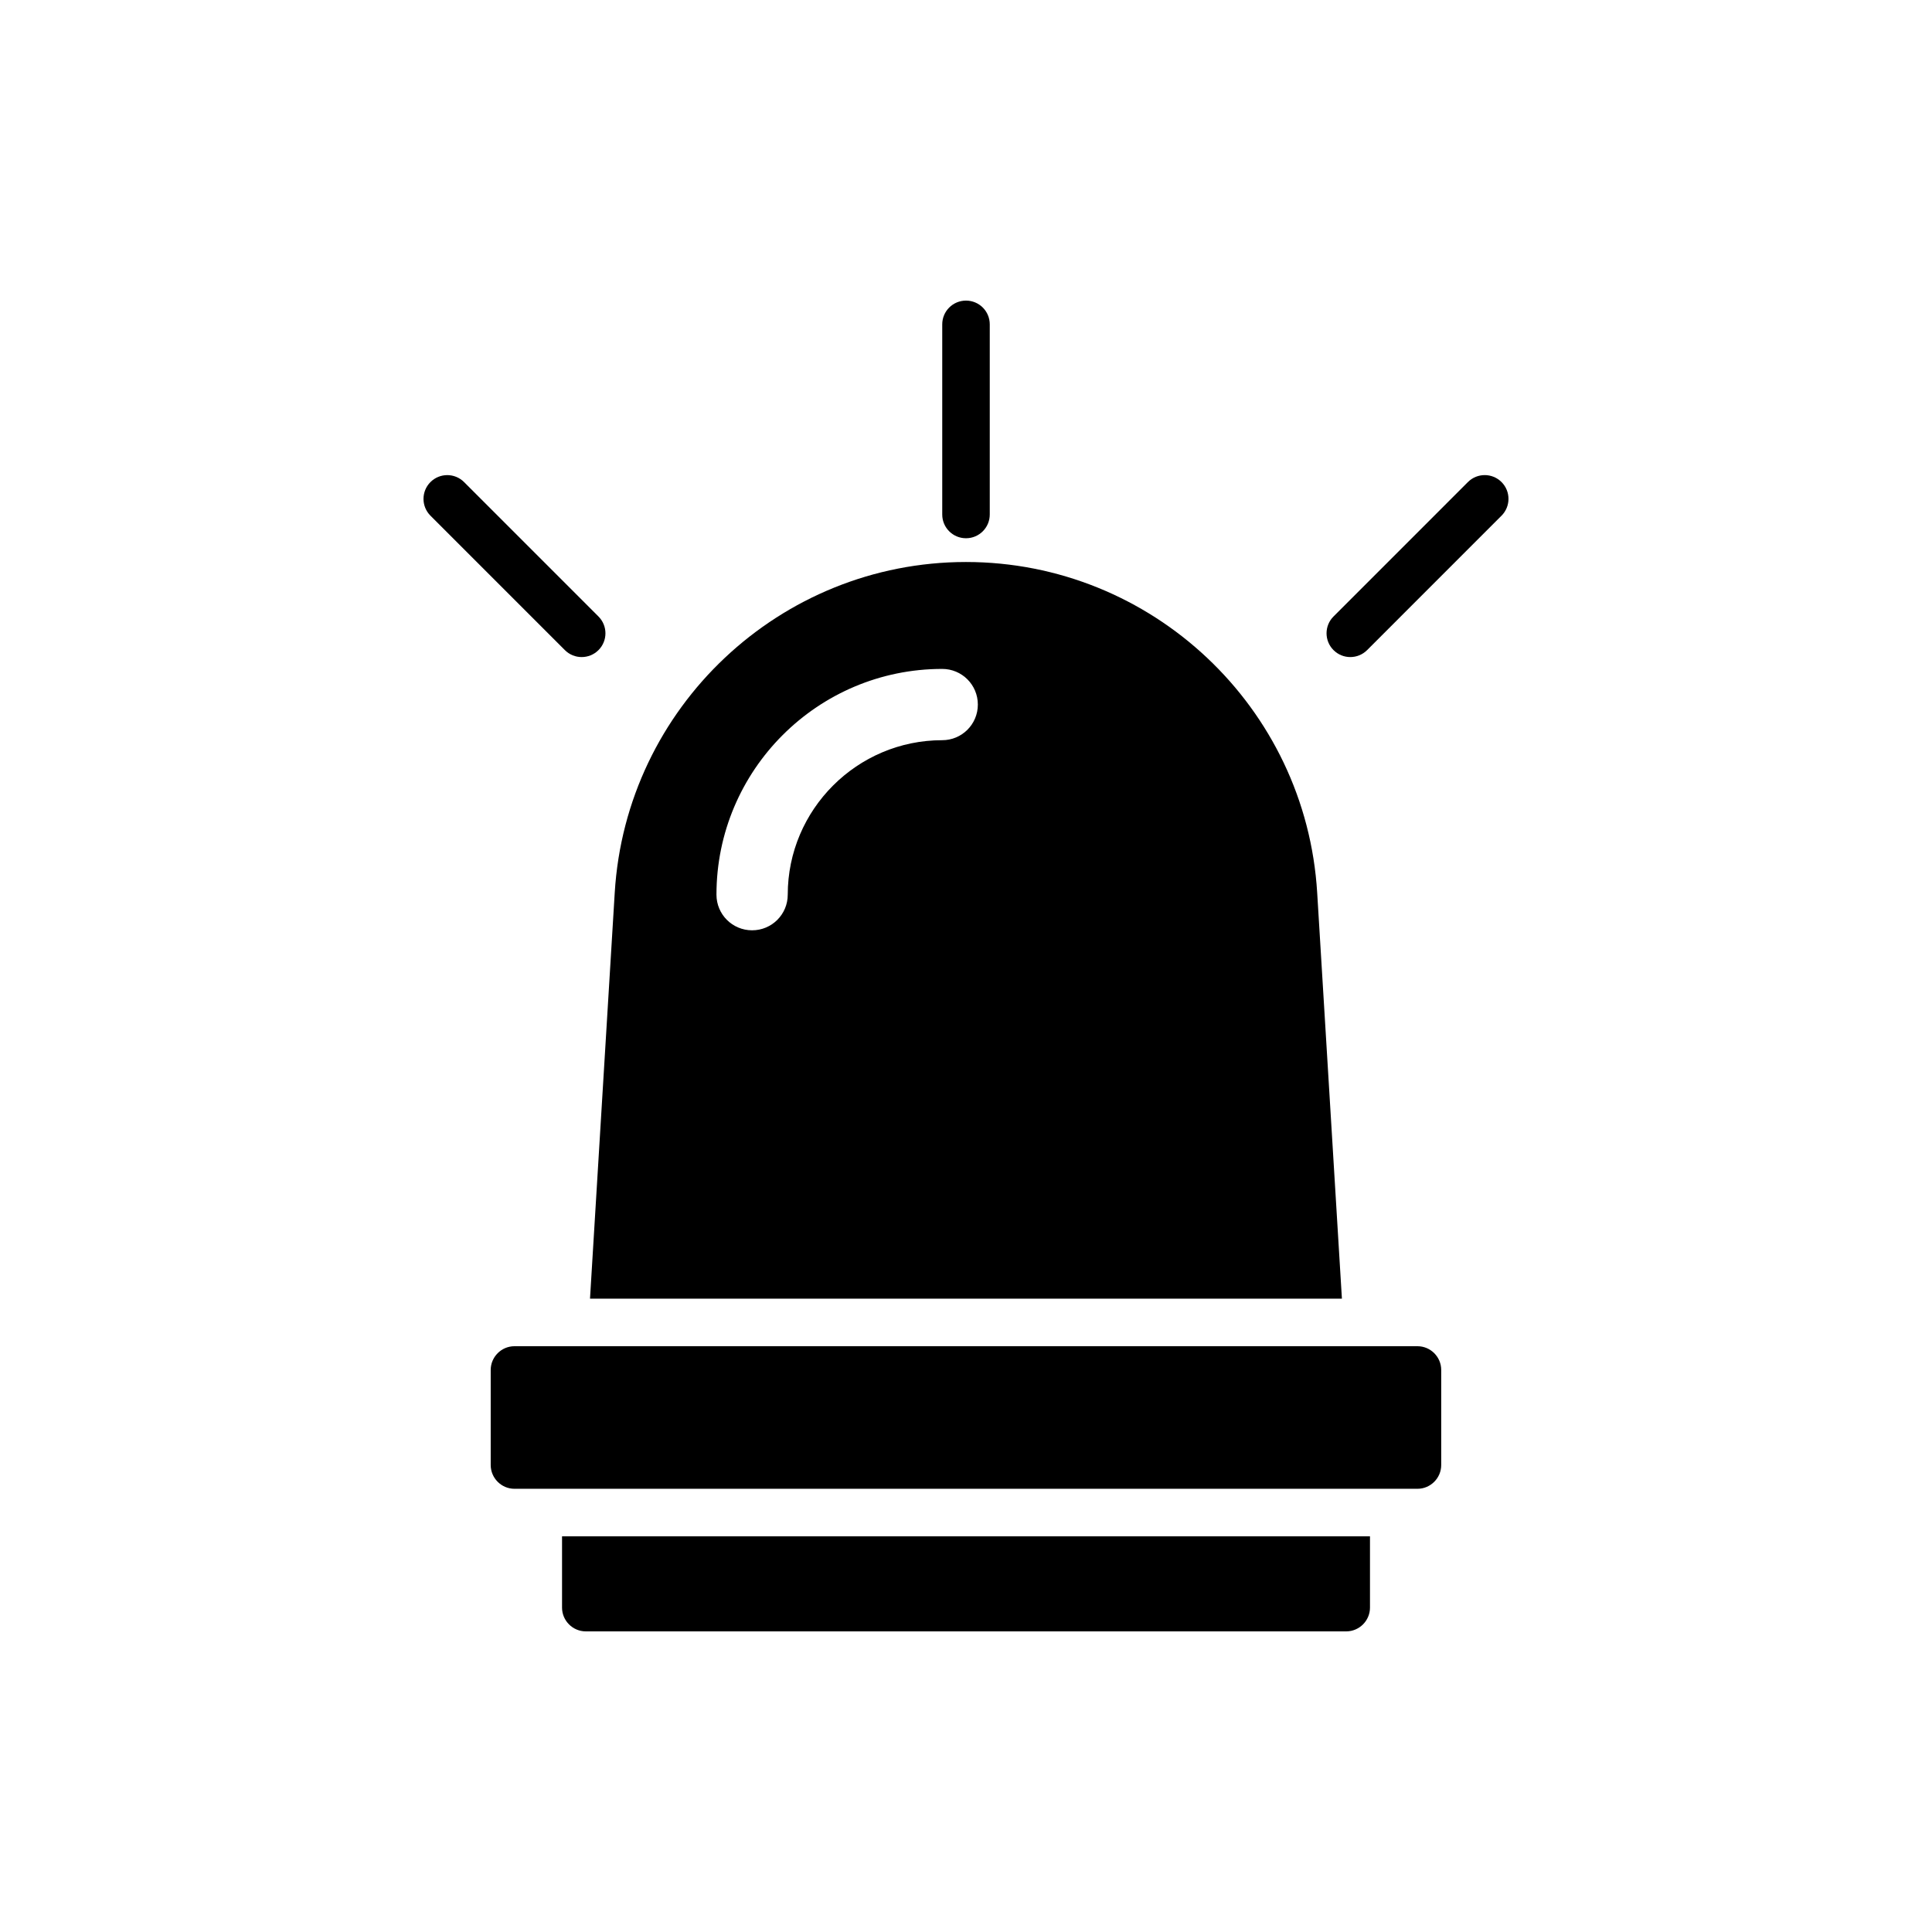
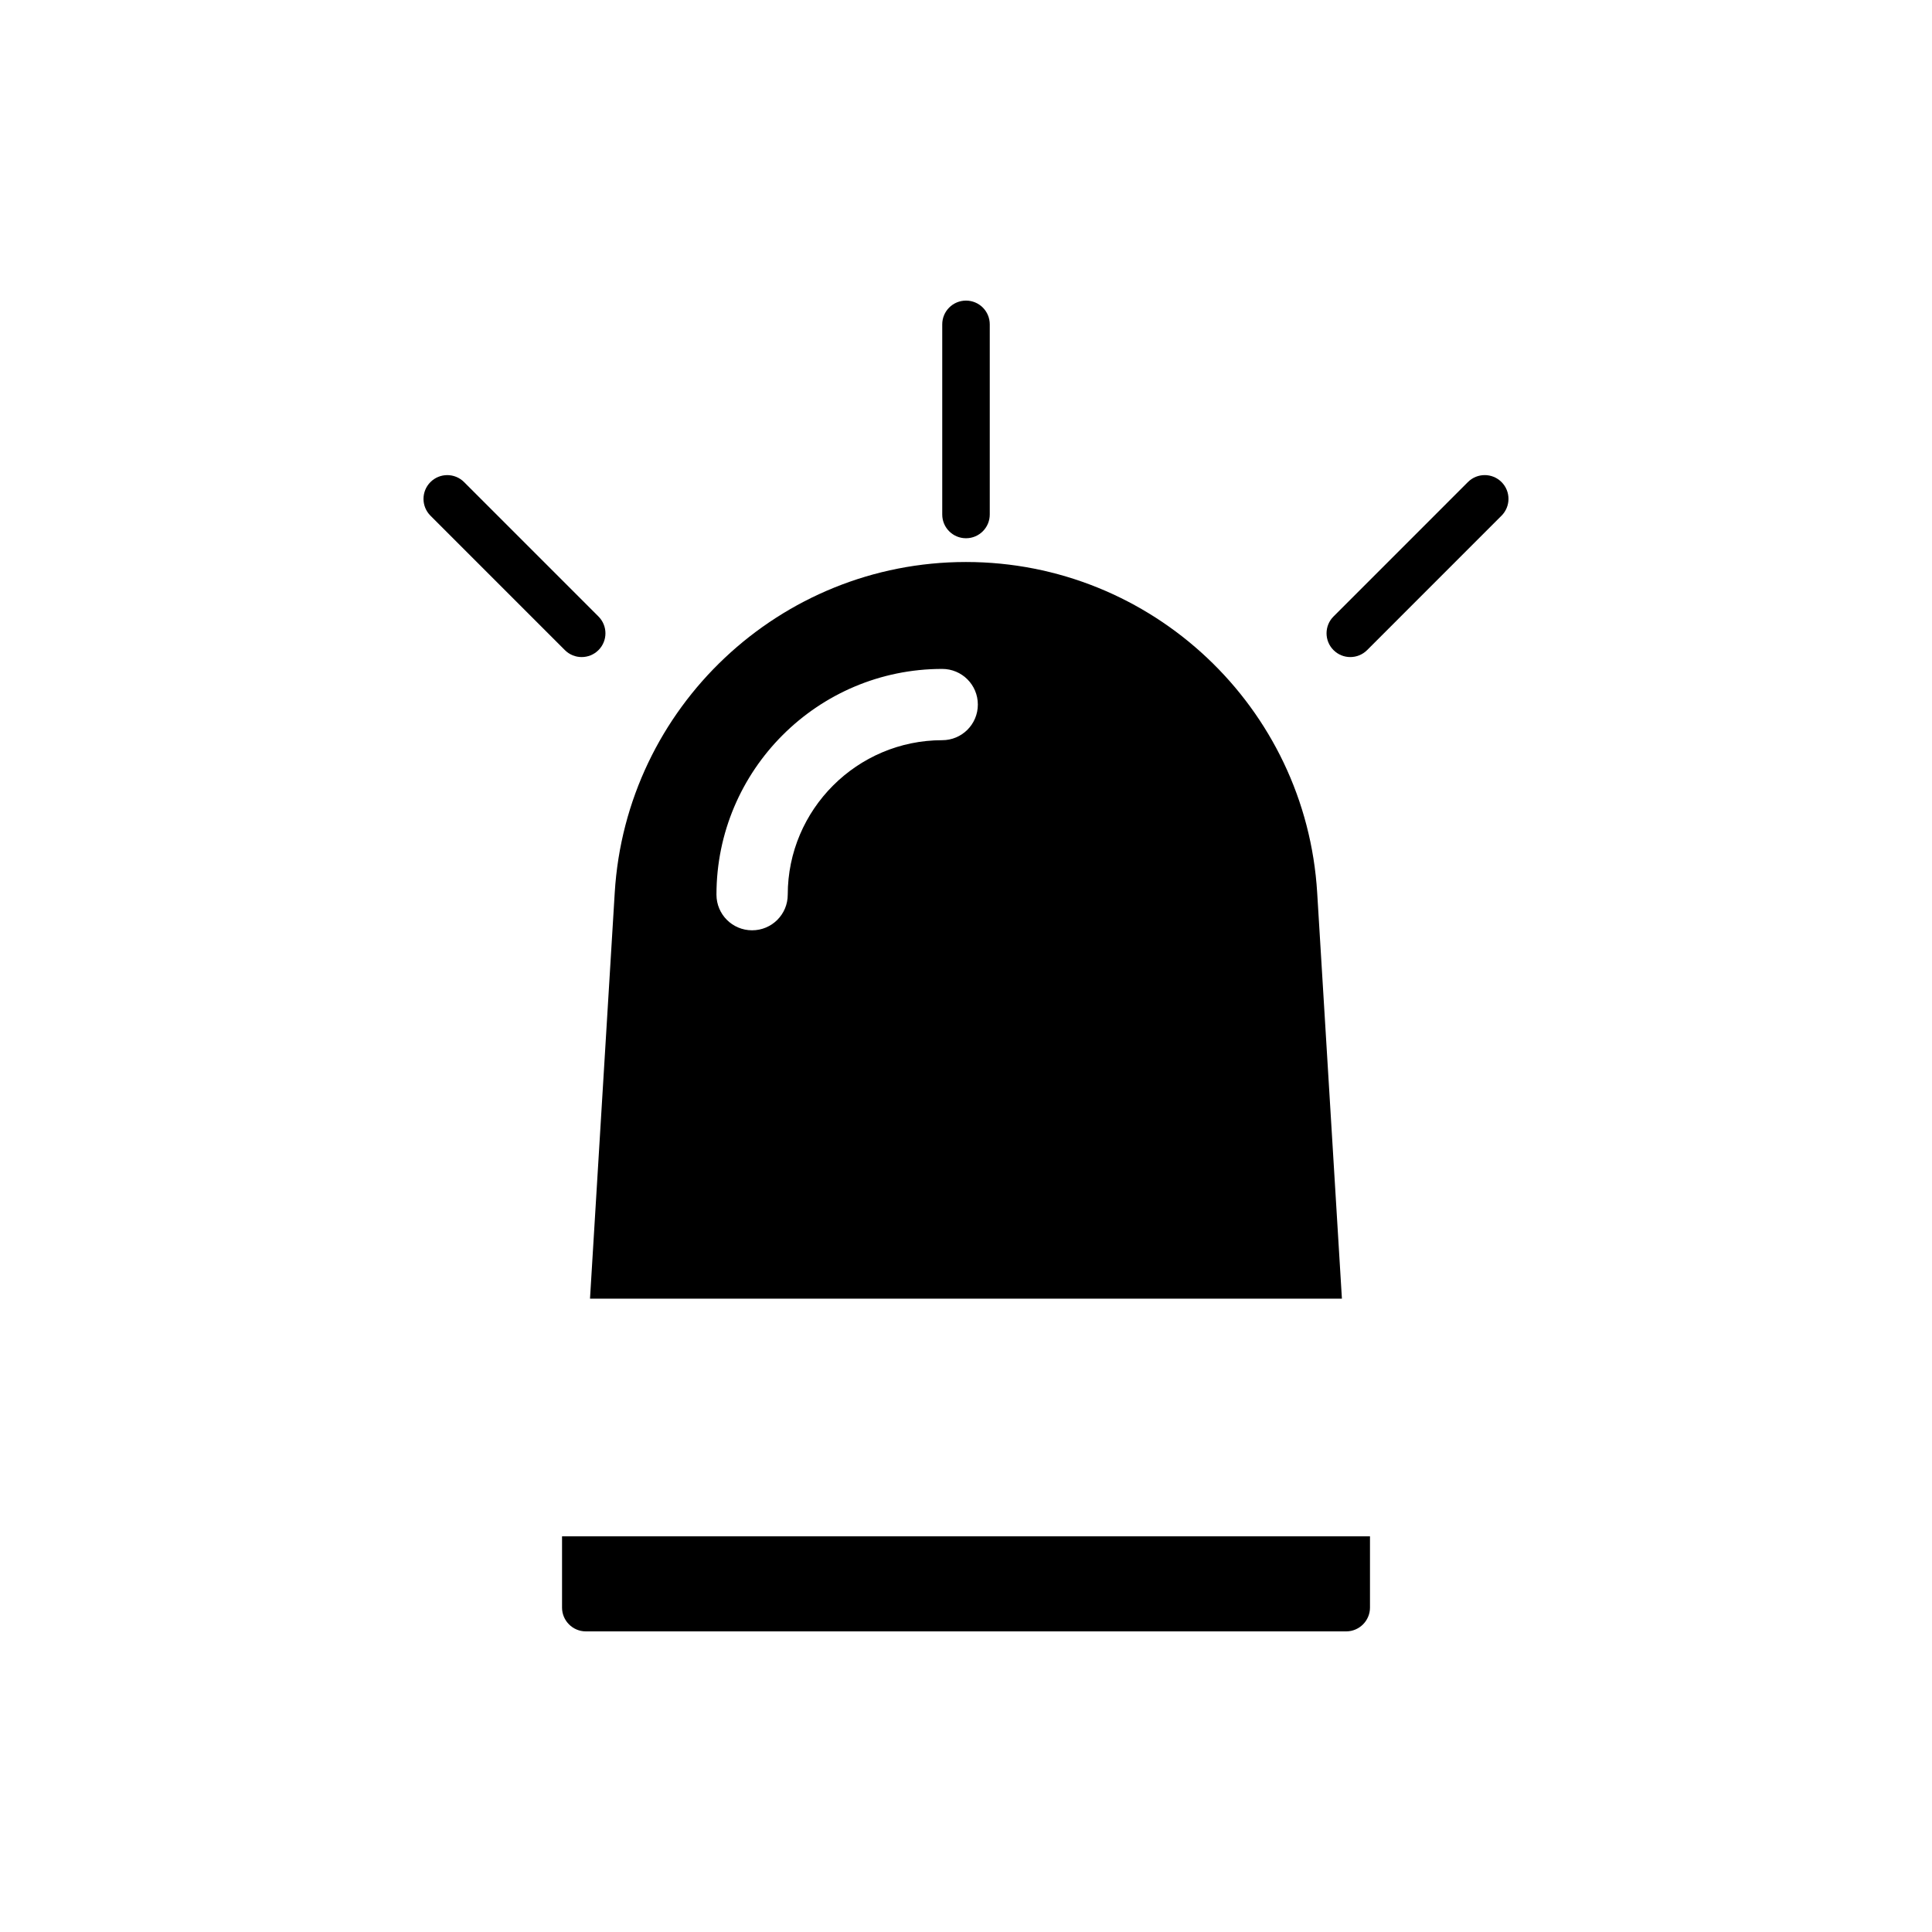
<svg xmlns="http://www.w3.org/2000/svg" fill="#000000" width="800px" height="800px" version="1.1" viewBox="144 144 512 512">
  <g>
-     <path d="m519.65 500.76h-239.31c-3.461 0-6.297 2.832-6.297 6.297v25.191c0 3.465 2.836 6.297 6.297 6.297h239.3c3.461 0 6.297-2.832 6.297-6.297v-25.191c0.004-3.465-2.828-6.297-6.293-6.297z" />
    <path d="m312.96 488.16h186.66l-6.551-107.56c-2.965-49.184-43.832-87.664-93.078-87.664-49.25 0-90.117 38.477-93.082 87.664l-6.551 107.56zm80.734-166.89c5.227 0 9.445 4.219 9.445 9.445 0 5.227-4.219 9.445-9.445 9.445-22.547 0-40.934 18.387-40.934 40.934 0 5.227-4.219 9.445-9.445 9.445-5.227 0-9.445-4.219-9.445-9.445 0-32.996 26.824-59.824 59.824-59.824z" />
    <path d="m400 286.64c3.481 0 6.297-2.816 6.297-6.297v-50.383c0-3.481-2.816-6.297-6.297-6.297s-6.297 2.816-6.297 6.297v50.383c-0.004 3.481 2.816 6.297 6.297 6.297z" />
    <path d="m541.92 271.75c-2.461-2.461-6.445-2.461-8.906 0l-35.621 35.625c-2.461 2.461-2.461 6.445 0 8.906 1.23 1.234 2.84 1.848 4.453 1.848s3.223-0.617 4.453-1.844l35.621-35.625c2.457-2.461 2.457-6.449 0-8.91z" />
    <path d="m298.15 318.13c1.613 0 3.223-0.617 4.453-1.844 2.461-2.461 2.461-6.445 0-8.906l-35.621-35.625c-2.461-2.461-6.445-2.461-8.906 0-2.461 2.461-2.461 6.445 0 8.906l35.621 35.625c1.23 1.23 2.844 1.844 4.453 1.844z" />
    <path d="m305.54 551.14h-12.594v18.895c0 3.465 2.836 6.297 6.297 6.297h201.52c3.461 0 6.297-2.832 6.297-6.297v-18.895z" />
  </g>
</svg>